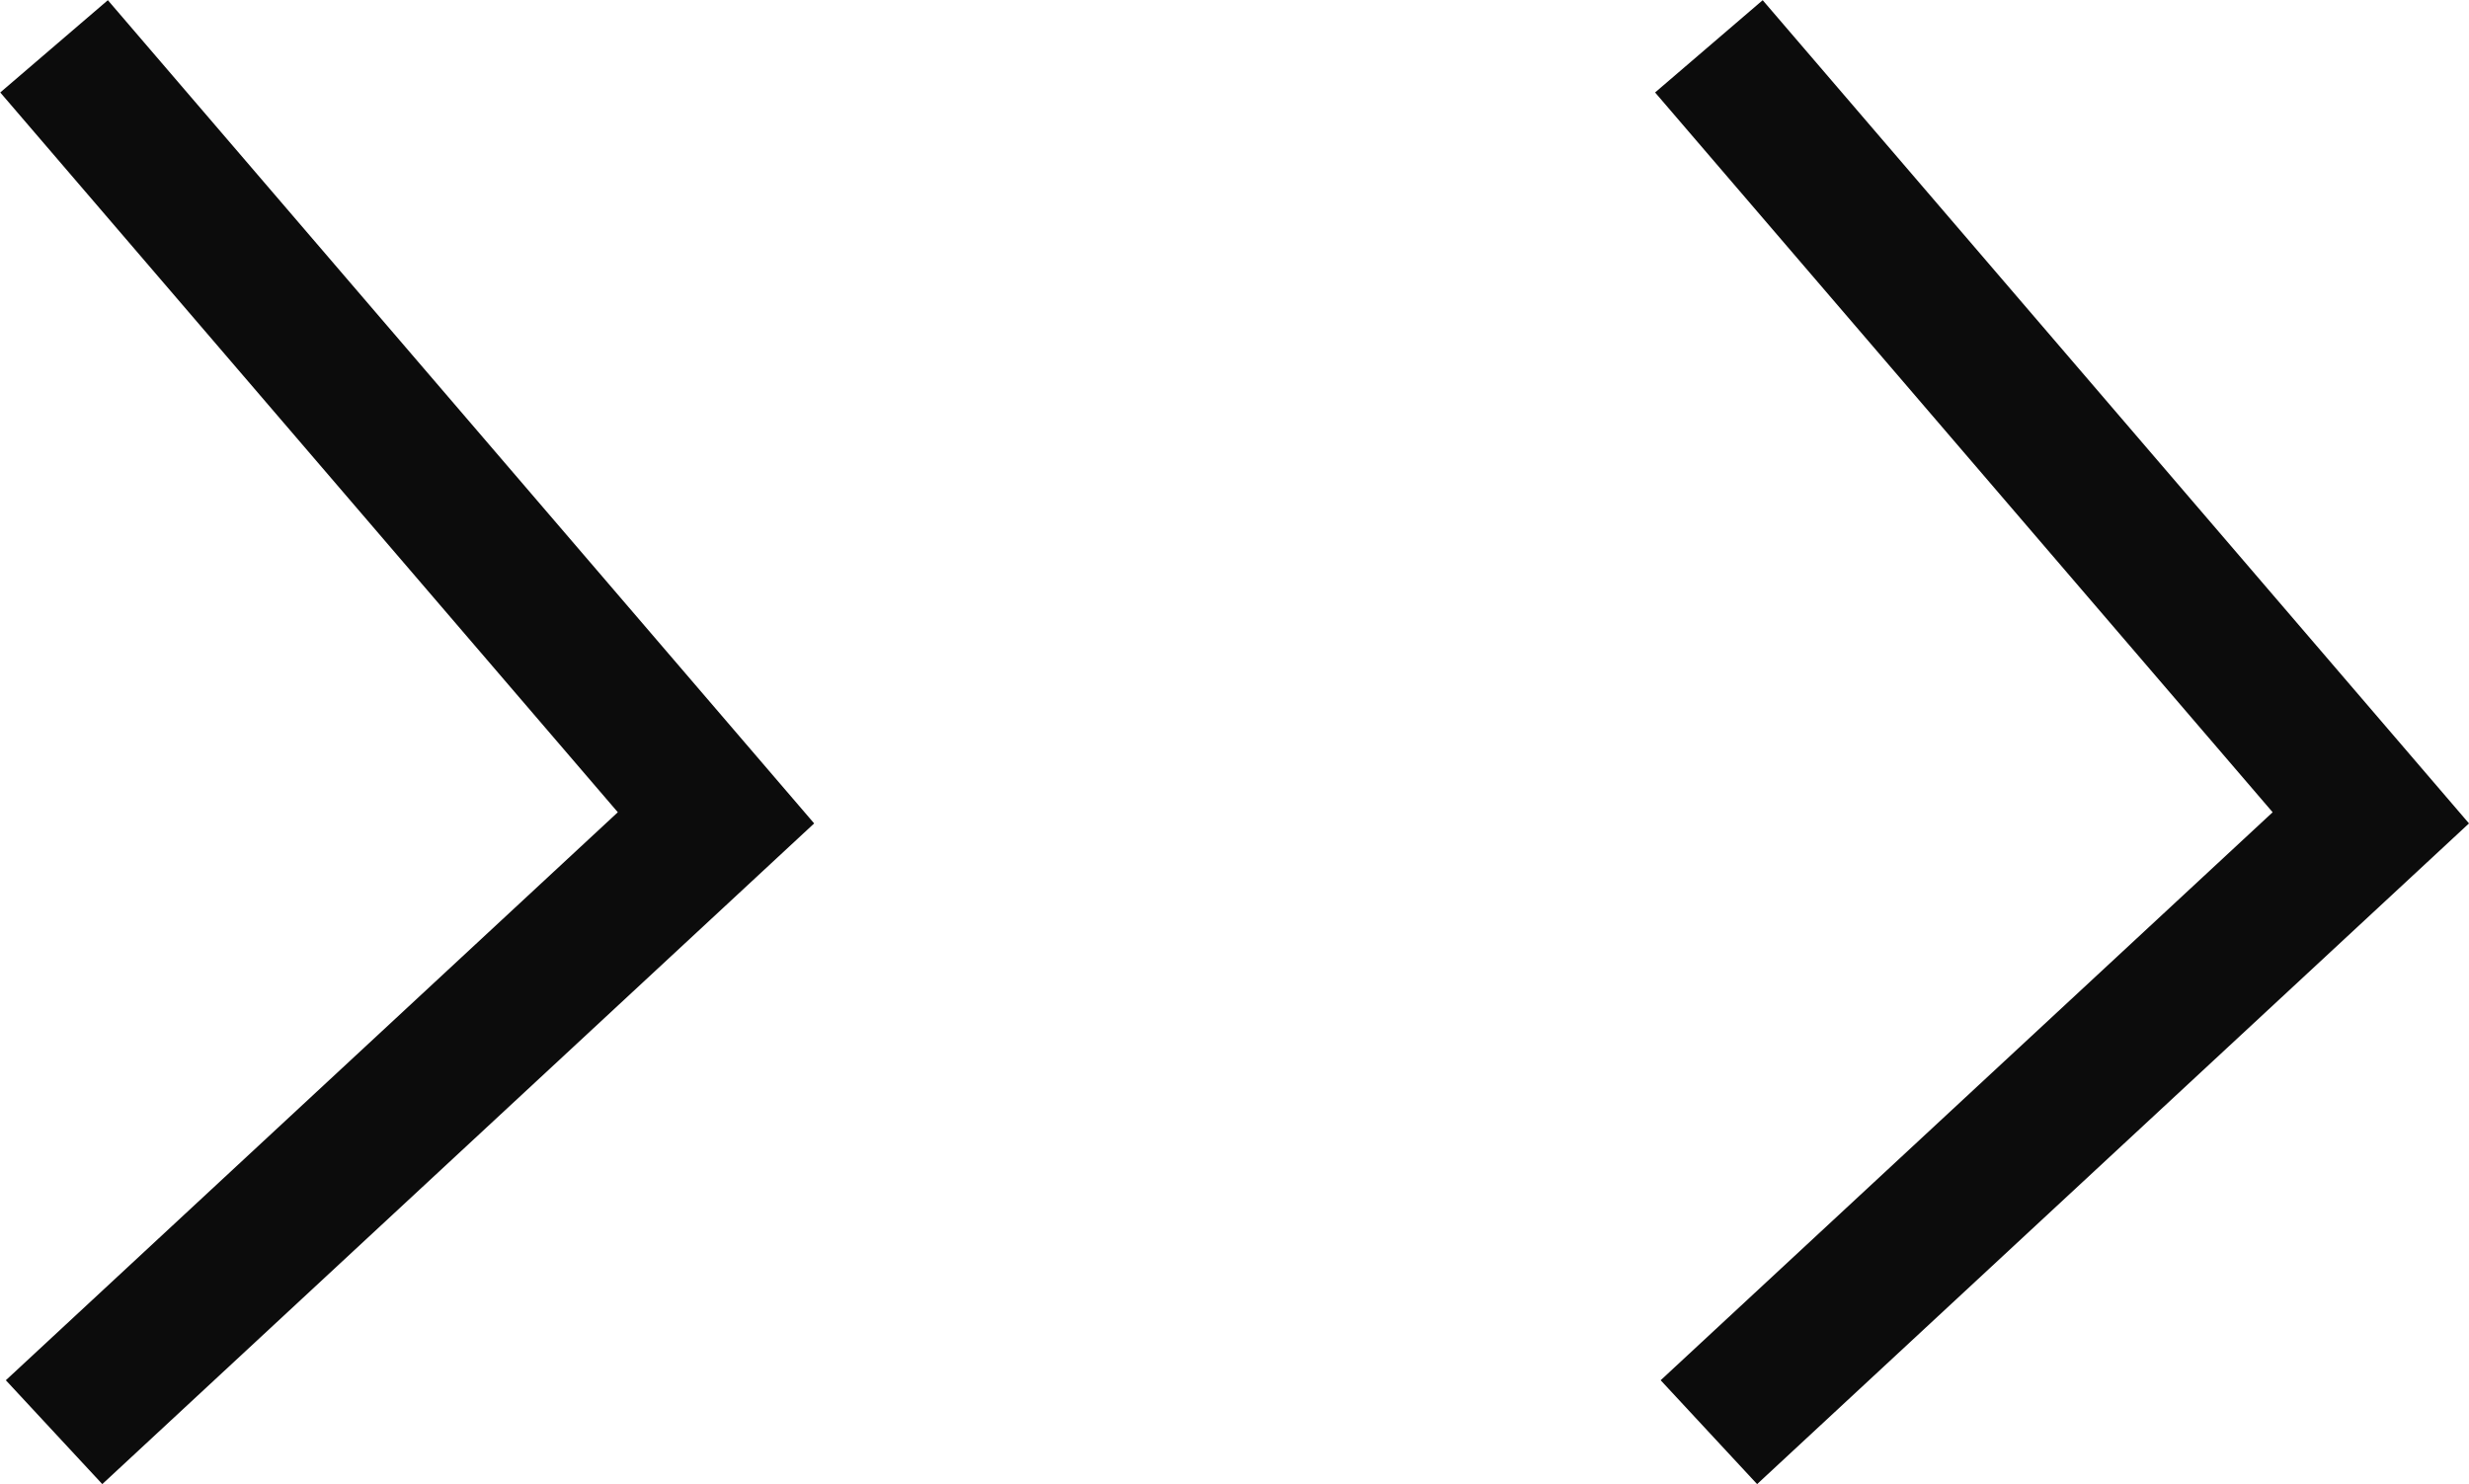
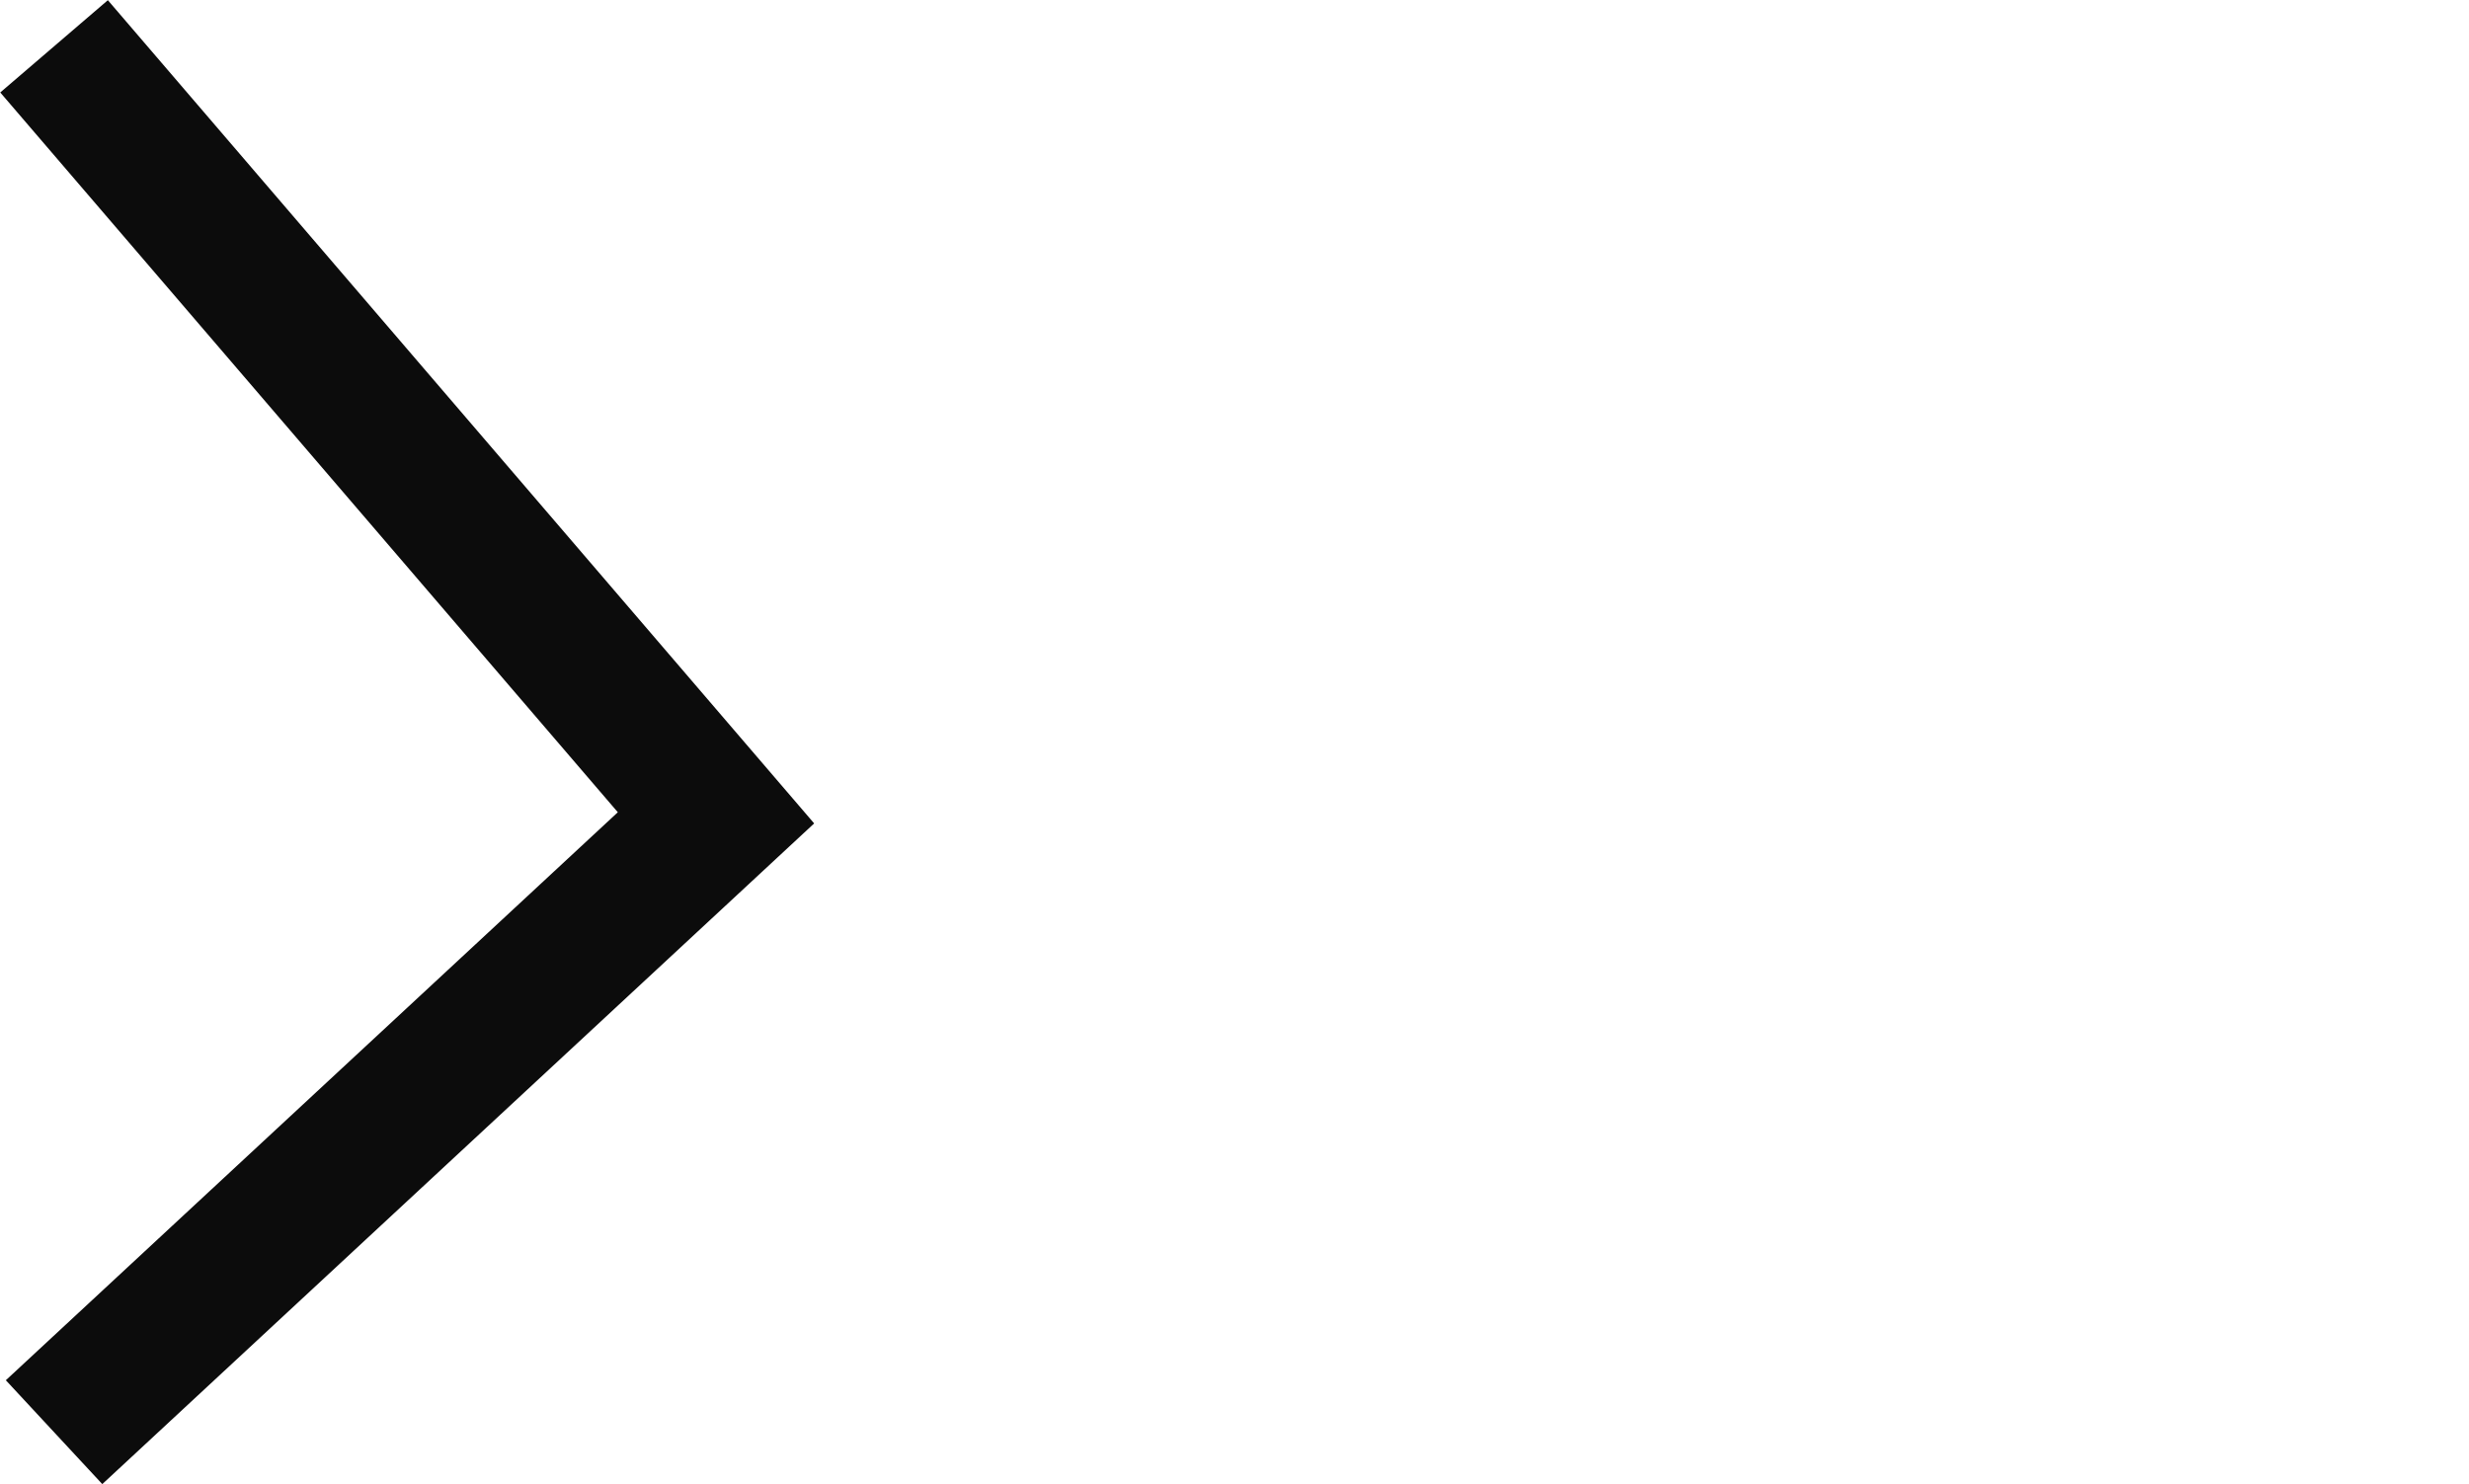
<svg xmlns="http://www.w3.org/2000/svg" id="_レイヤー_2" data-name="レイヤー 2" width="44.76" height="26.91" viewBox="0 0 44.76 26.91">
  <defs>
    <style>
      .cls-1 {
        fill: none;
        stroke: #0c0c0c;
        stroke-miterlimit: 10;
        stroke-width: 2.57px;
      }
    </style>
  </defs>
  <g id="_レイヤー_1-2" data-name="レイヤー 1">
    <polyline class="cls-1" points=".98 .84 12.98 14.83 .98 25.97" />
-     <polyline class="cls-1" points="30.98 .84 42.98 14.83 30.98 25.97" />
  </g>
</svg>